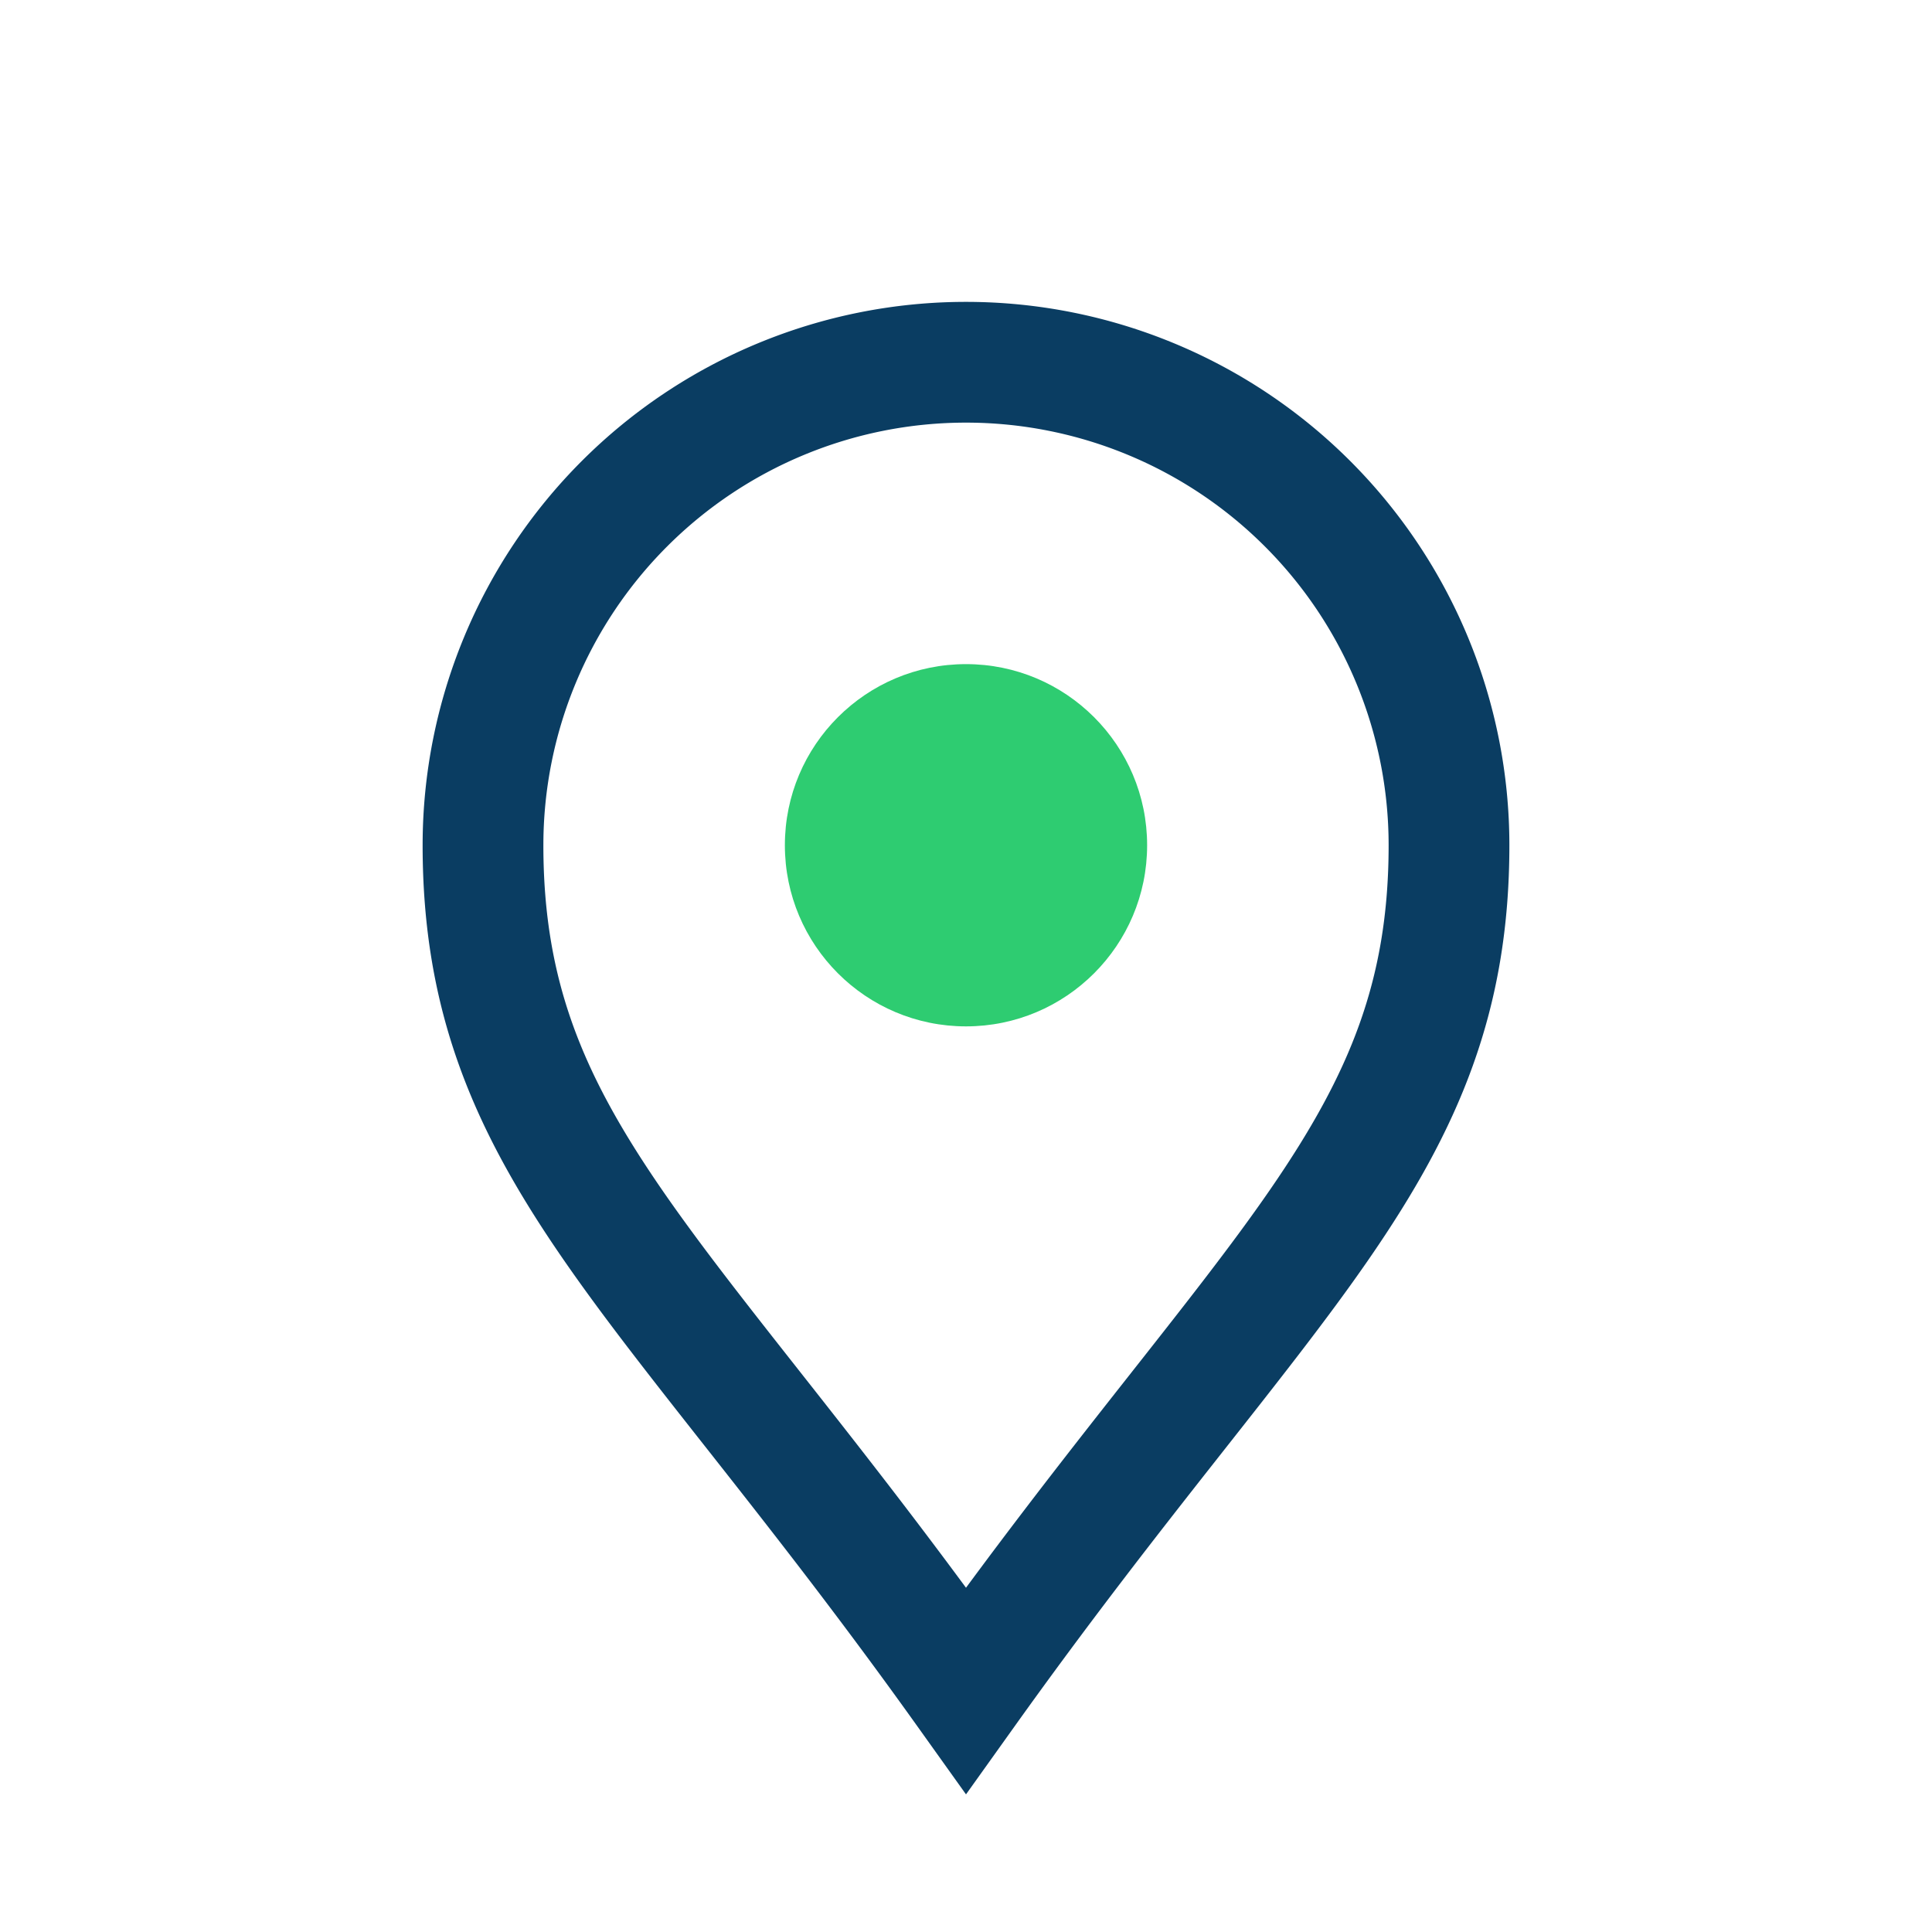
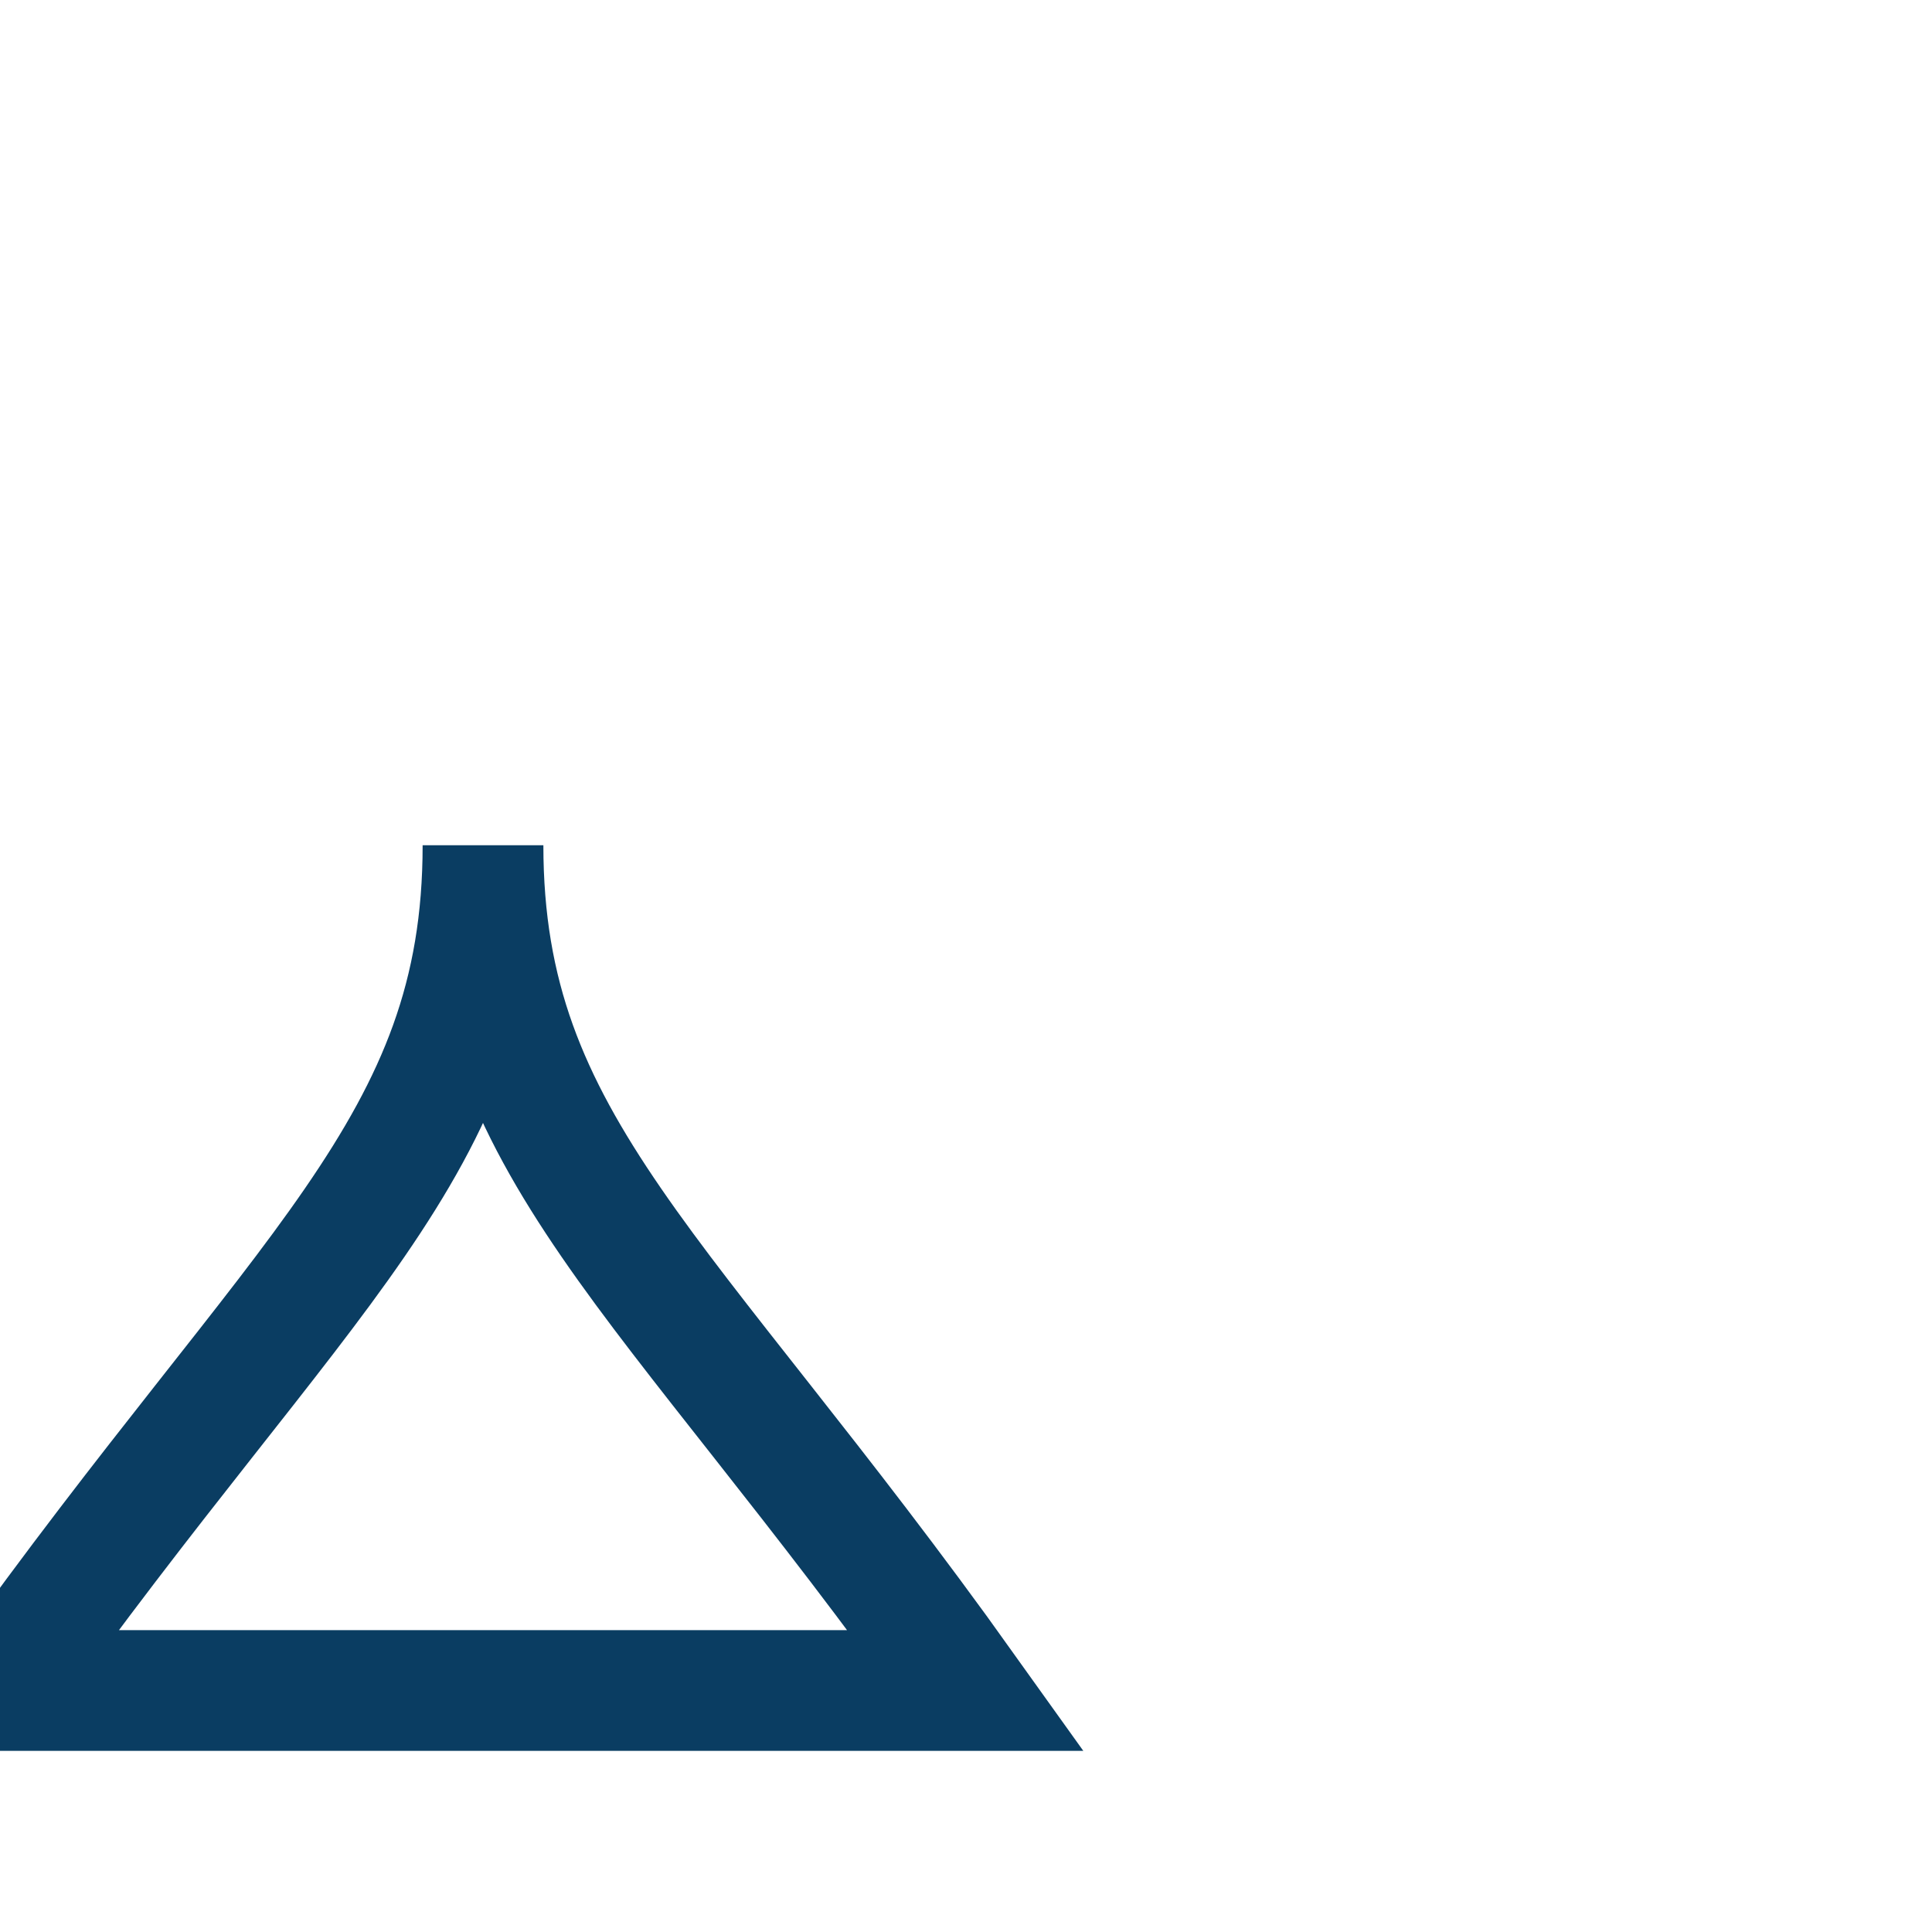
<svg xmlns="http://www.w3.org/2000/svg" width="32" height="32" viewBox="0 0 32 32">
-   <path fill="none" stroke="#0A3D62" stroke-width="2" d="M16 28c-5-7-8-9-8-14a8 8 0 1 1 16 0c0 5-3 7-8 14z" />
-   <circle cx="16" cy="14" r="3" fill="#2ECC71" />
+   <path fill="none" stroke="#0A3D62" stroke-width="2" d="M16 28c-5-7-8-9-8-14c0 5-3 7-8 14z" />
</svg>